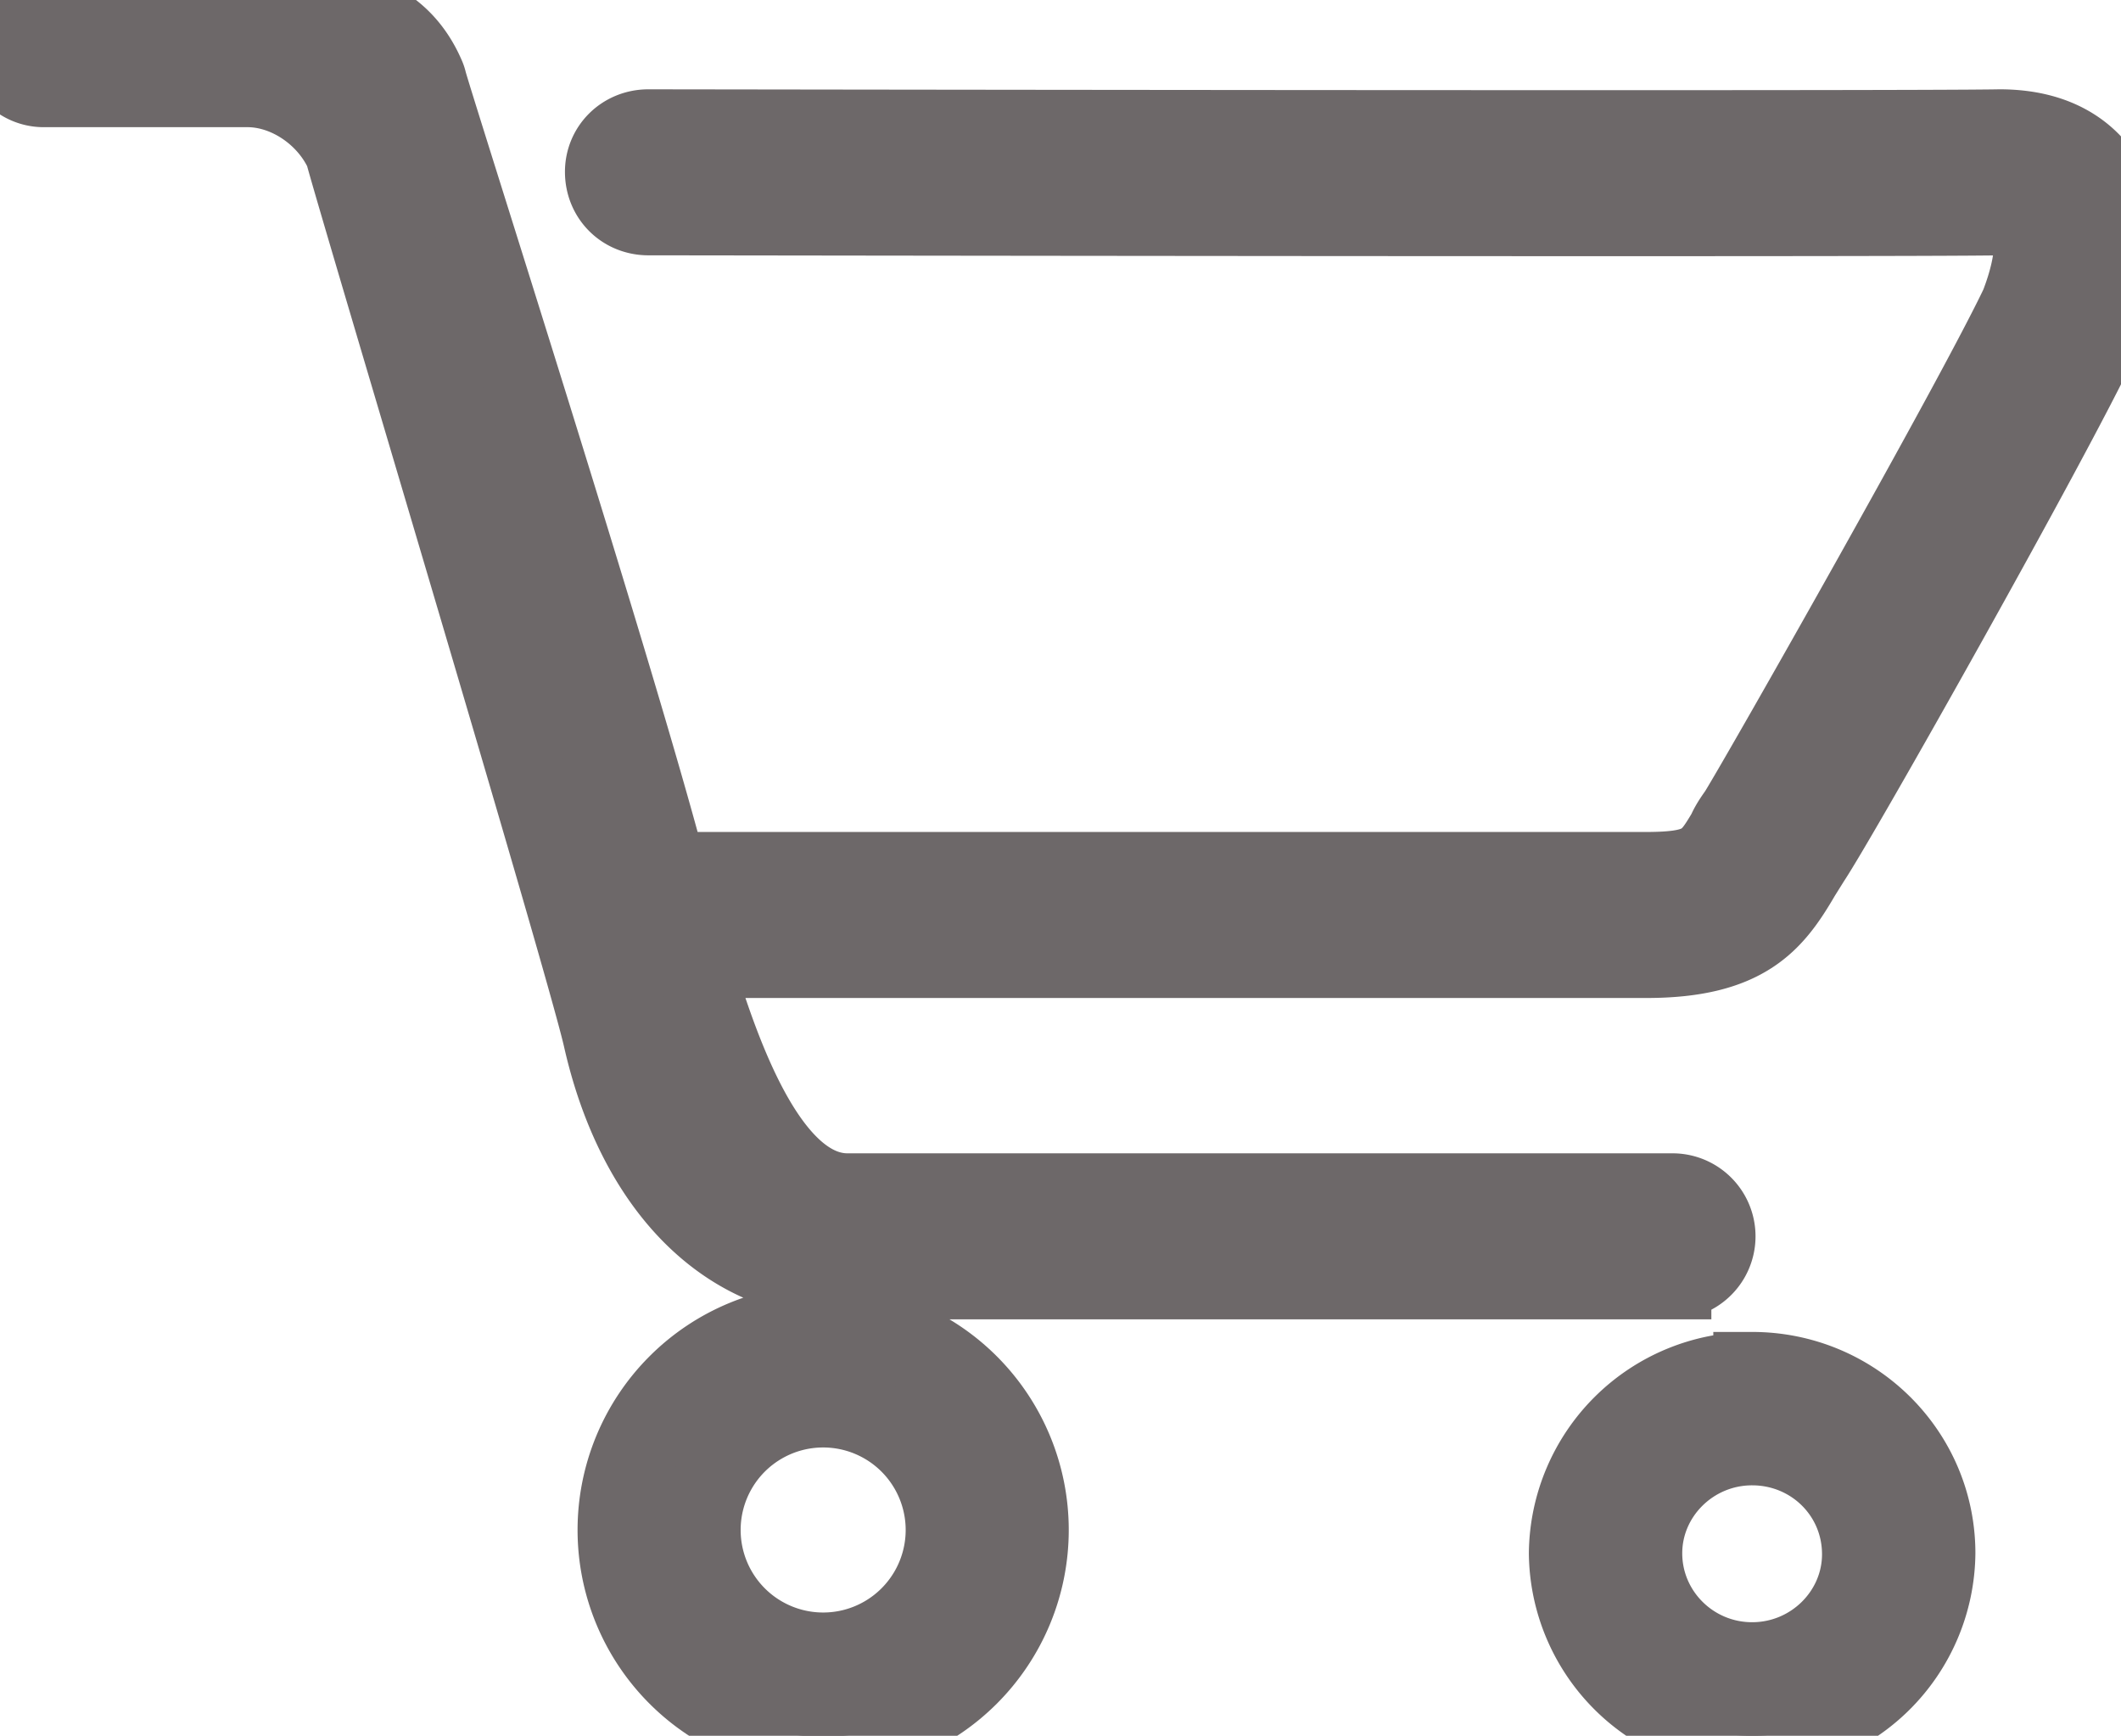
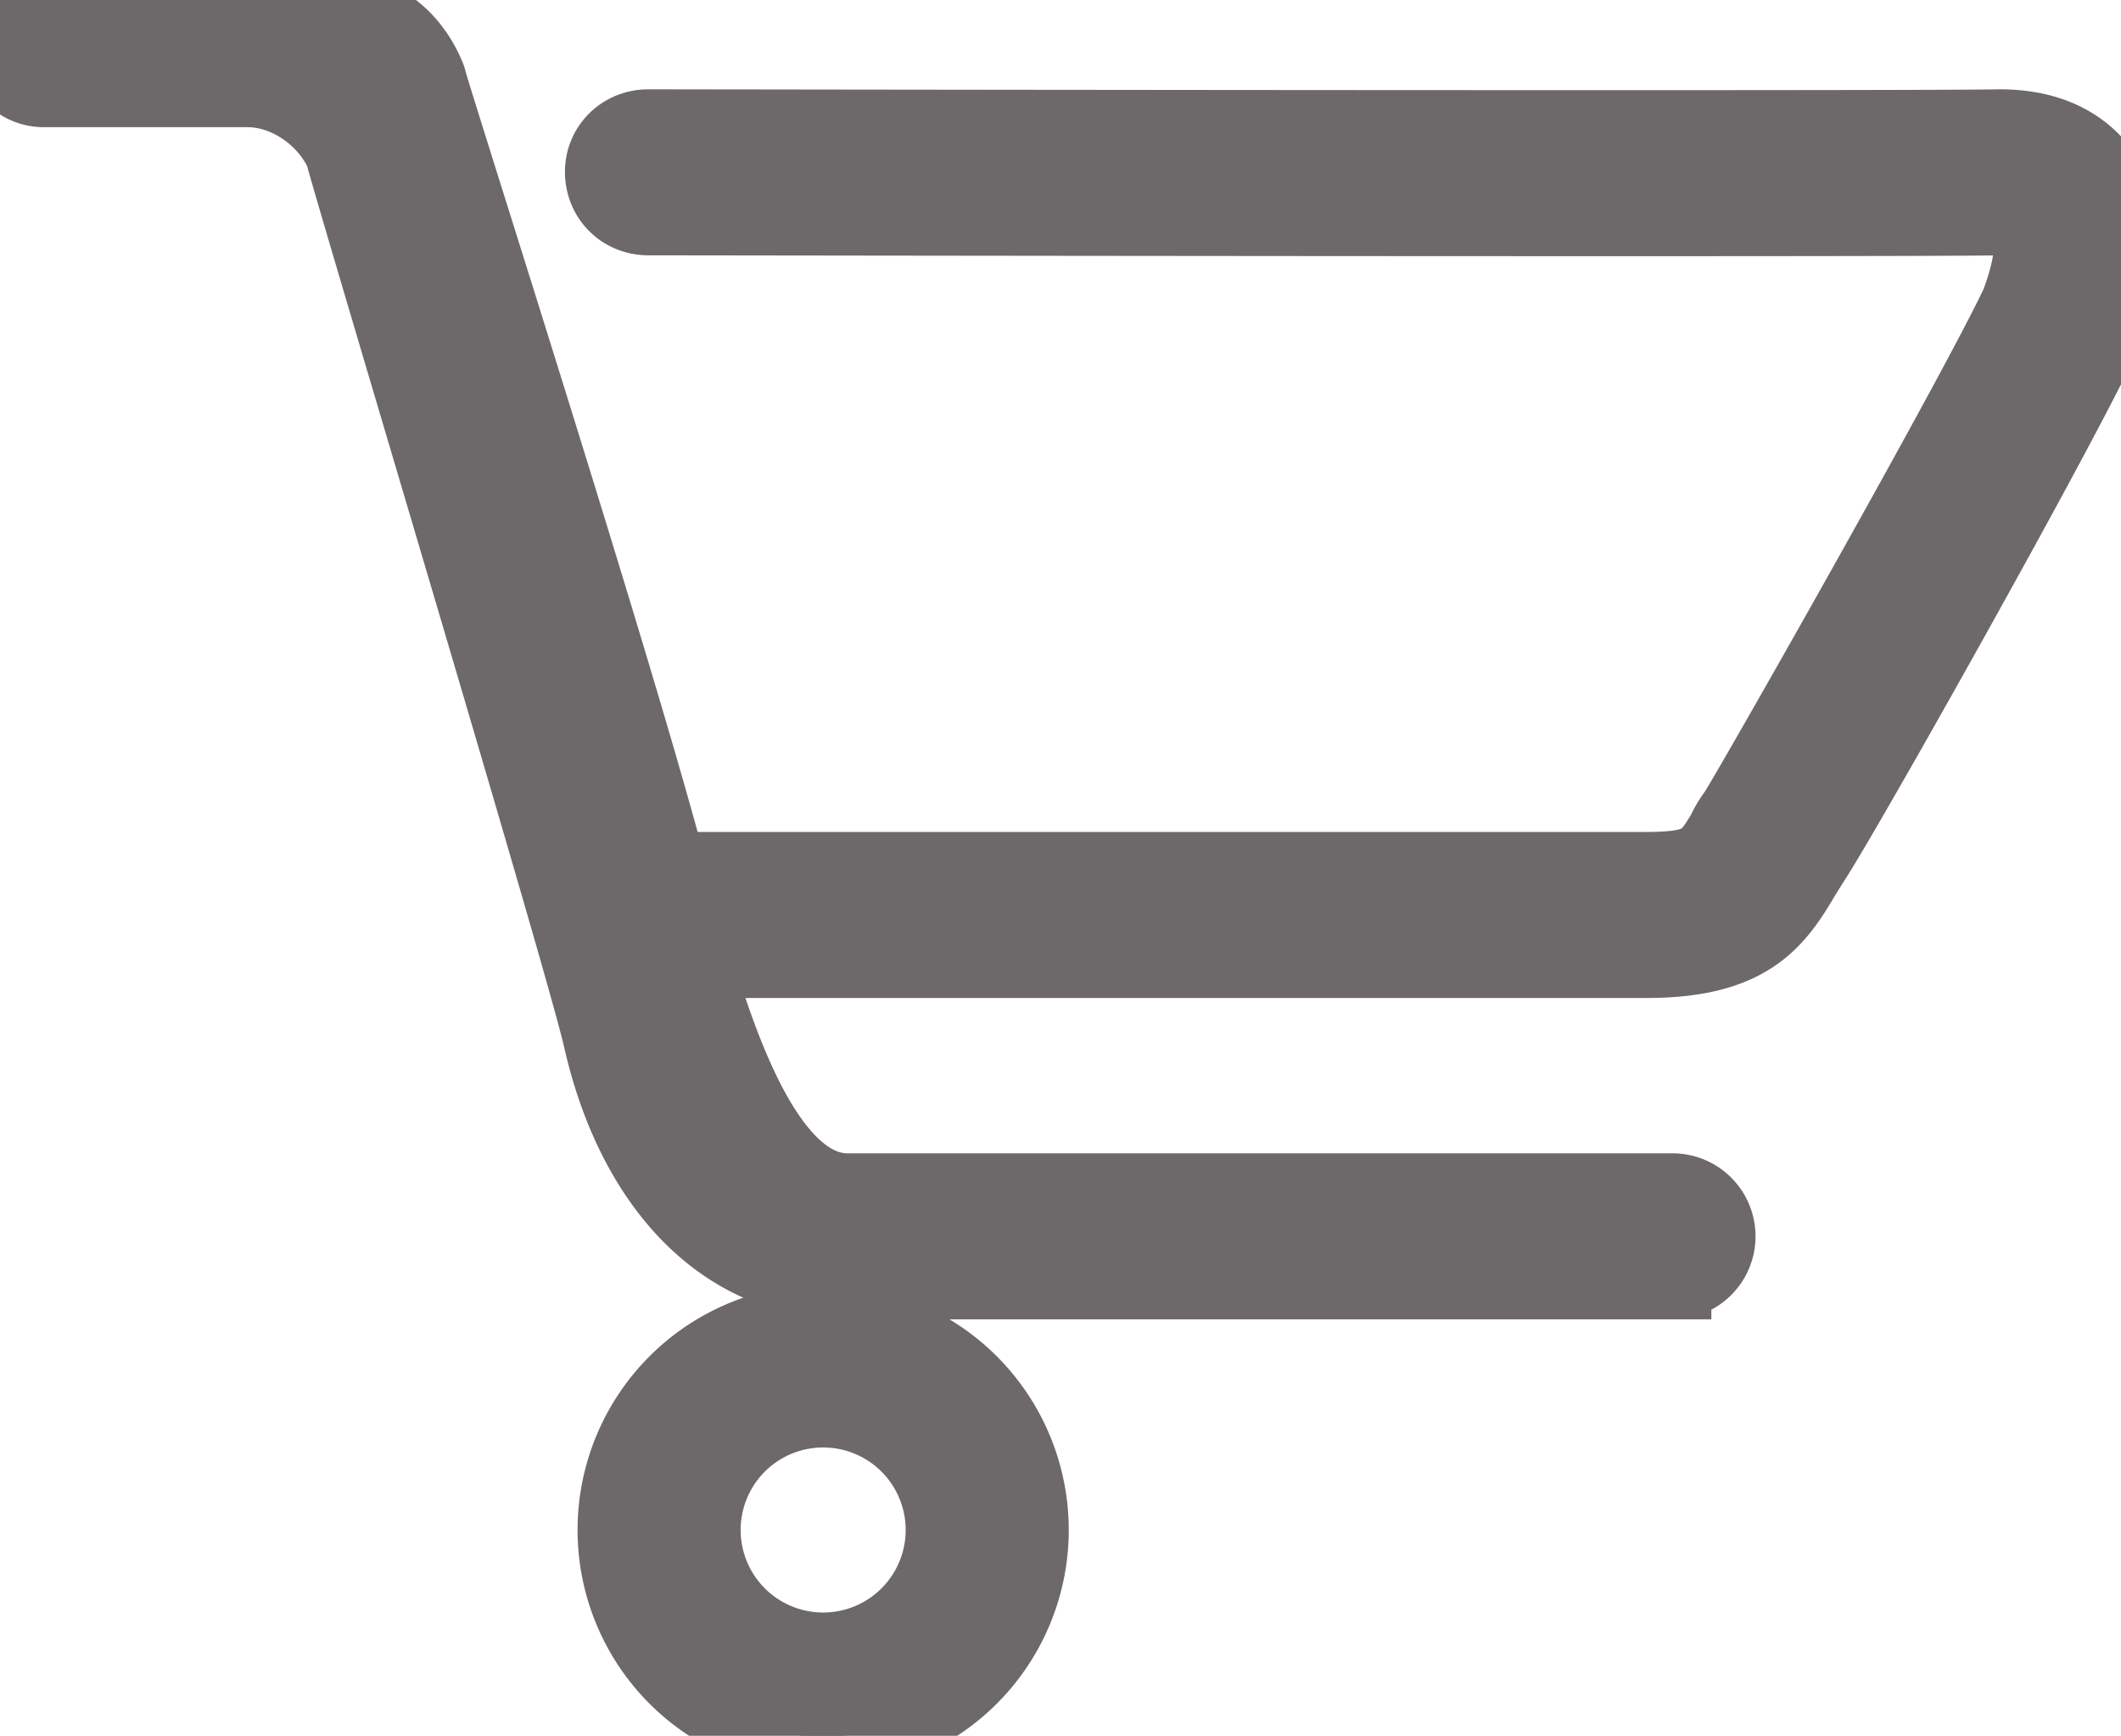
<svg xmlns="http://www.w3.org/2000/svg" xmlns:xlink="http://www.w3.org/1999/xlink" width="21.85" height="17.88" viewBox="0 0 21.85 17.88">
  <defs>
    <path id="a5a1a" d="M1648.08 116.17a1.25 1.25 0 1 1 2.5 0 1.25 1.25 0 0 1-2.5 0zm-.88 0a2.13 2.13 0 1 0 4.26 0 2.13 2.13 0 0 0-4.26 0zm15.3-13.97c-.15-.21-.45-.47-1.05-.47-.99.02-13.82 0-13.92 0-.26 0-.46.2-.46.45 0 .26.2.46.46.46.43 0 12.94.02 13.93 0 .15 0 .26.03.29.08.05.07.09.34-.1.83-.45.95-2.64 4.81-2.9 5.23-.05.07-.09.13-.12.2-.18.3-.24.4-.83.4h-10.07c-.54-2.06-2.38-7.8-2.47-8.13a.32.32 0 0 0-.02-.06c-.32-.74-1.06-.78-1.84-.78h-2.1c-.24 0-.45.2-.45.45s.2.46.45.46h2.1c.4 0 .81.27.99.66.16.6 2.47 8.29 2.66 9.12.34 1.51 1.26 2.5 2.52 2.5h8.51a.45.45 0 1 0 0-.91h-8.5c-.9 0-1.4-1.78-1.6-2.4h9.83c1.03 0 1.32-.38 1.6-.86l.1-.16c.3-.45 2.49-4.34 2.97-5.36.29-.74.3-1.31.02-1.7z" />
-     <path id="a5a1b" d="M1658.9 117.52c.62 0 1.12-.5 1.12-1.1 0-.62-.5-1.11-1.12-1.11-.62 0-1.12.5-1.12 1.1 0 .61.5 1.11 1.12 1.11zm0-2.99c1.05 0 1.9.84 1.9 1.88a1.9 1.9 0 0 1-1.9 1.88 1.9 1.9 0 0 1-1.9-1.88 1.9 1.9 0 0 1 1.9-1.88z" />
  </defs>
  <g>
    <g transform="translate(-1640.85 -100.41)">
      <use fill="#6d6869" xlink:href="#a5a1a" />
      <use fill="#fff" fill-opacity="0" stroke="#6d6869" stroke-miterlimit="50" stroke-width=".8" xlink:href="#a5a1a" />
    </g>
    <g transform="translate(-1640.85 -100.41)">
      <use fill="#6d6869" xlink:href="#a5a1b" />
      <use fill="#fff" fill-opacity="0" stroke="#6d6869" stroke-miterlimit="50" stroke-width=".8" xlink:href="#a5a1b" />
    </g>
  </g>
</svg>